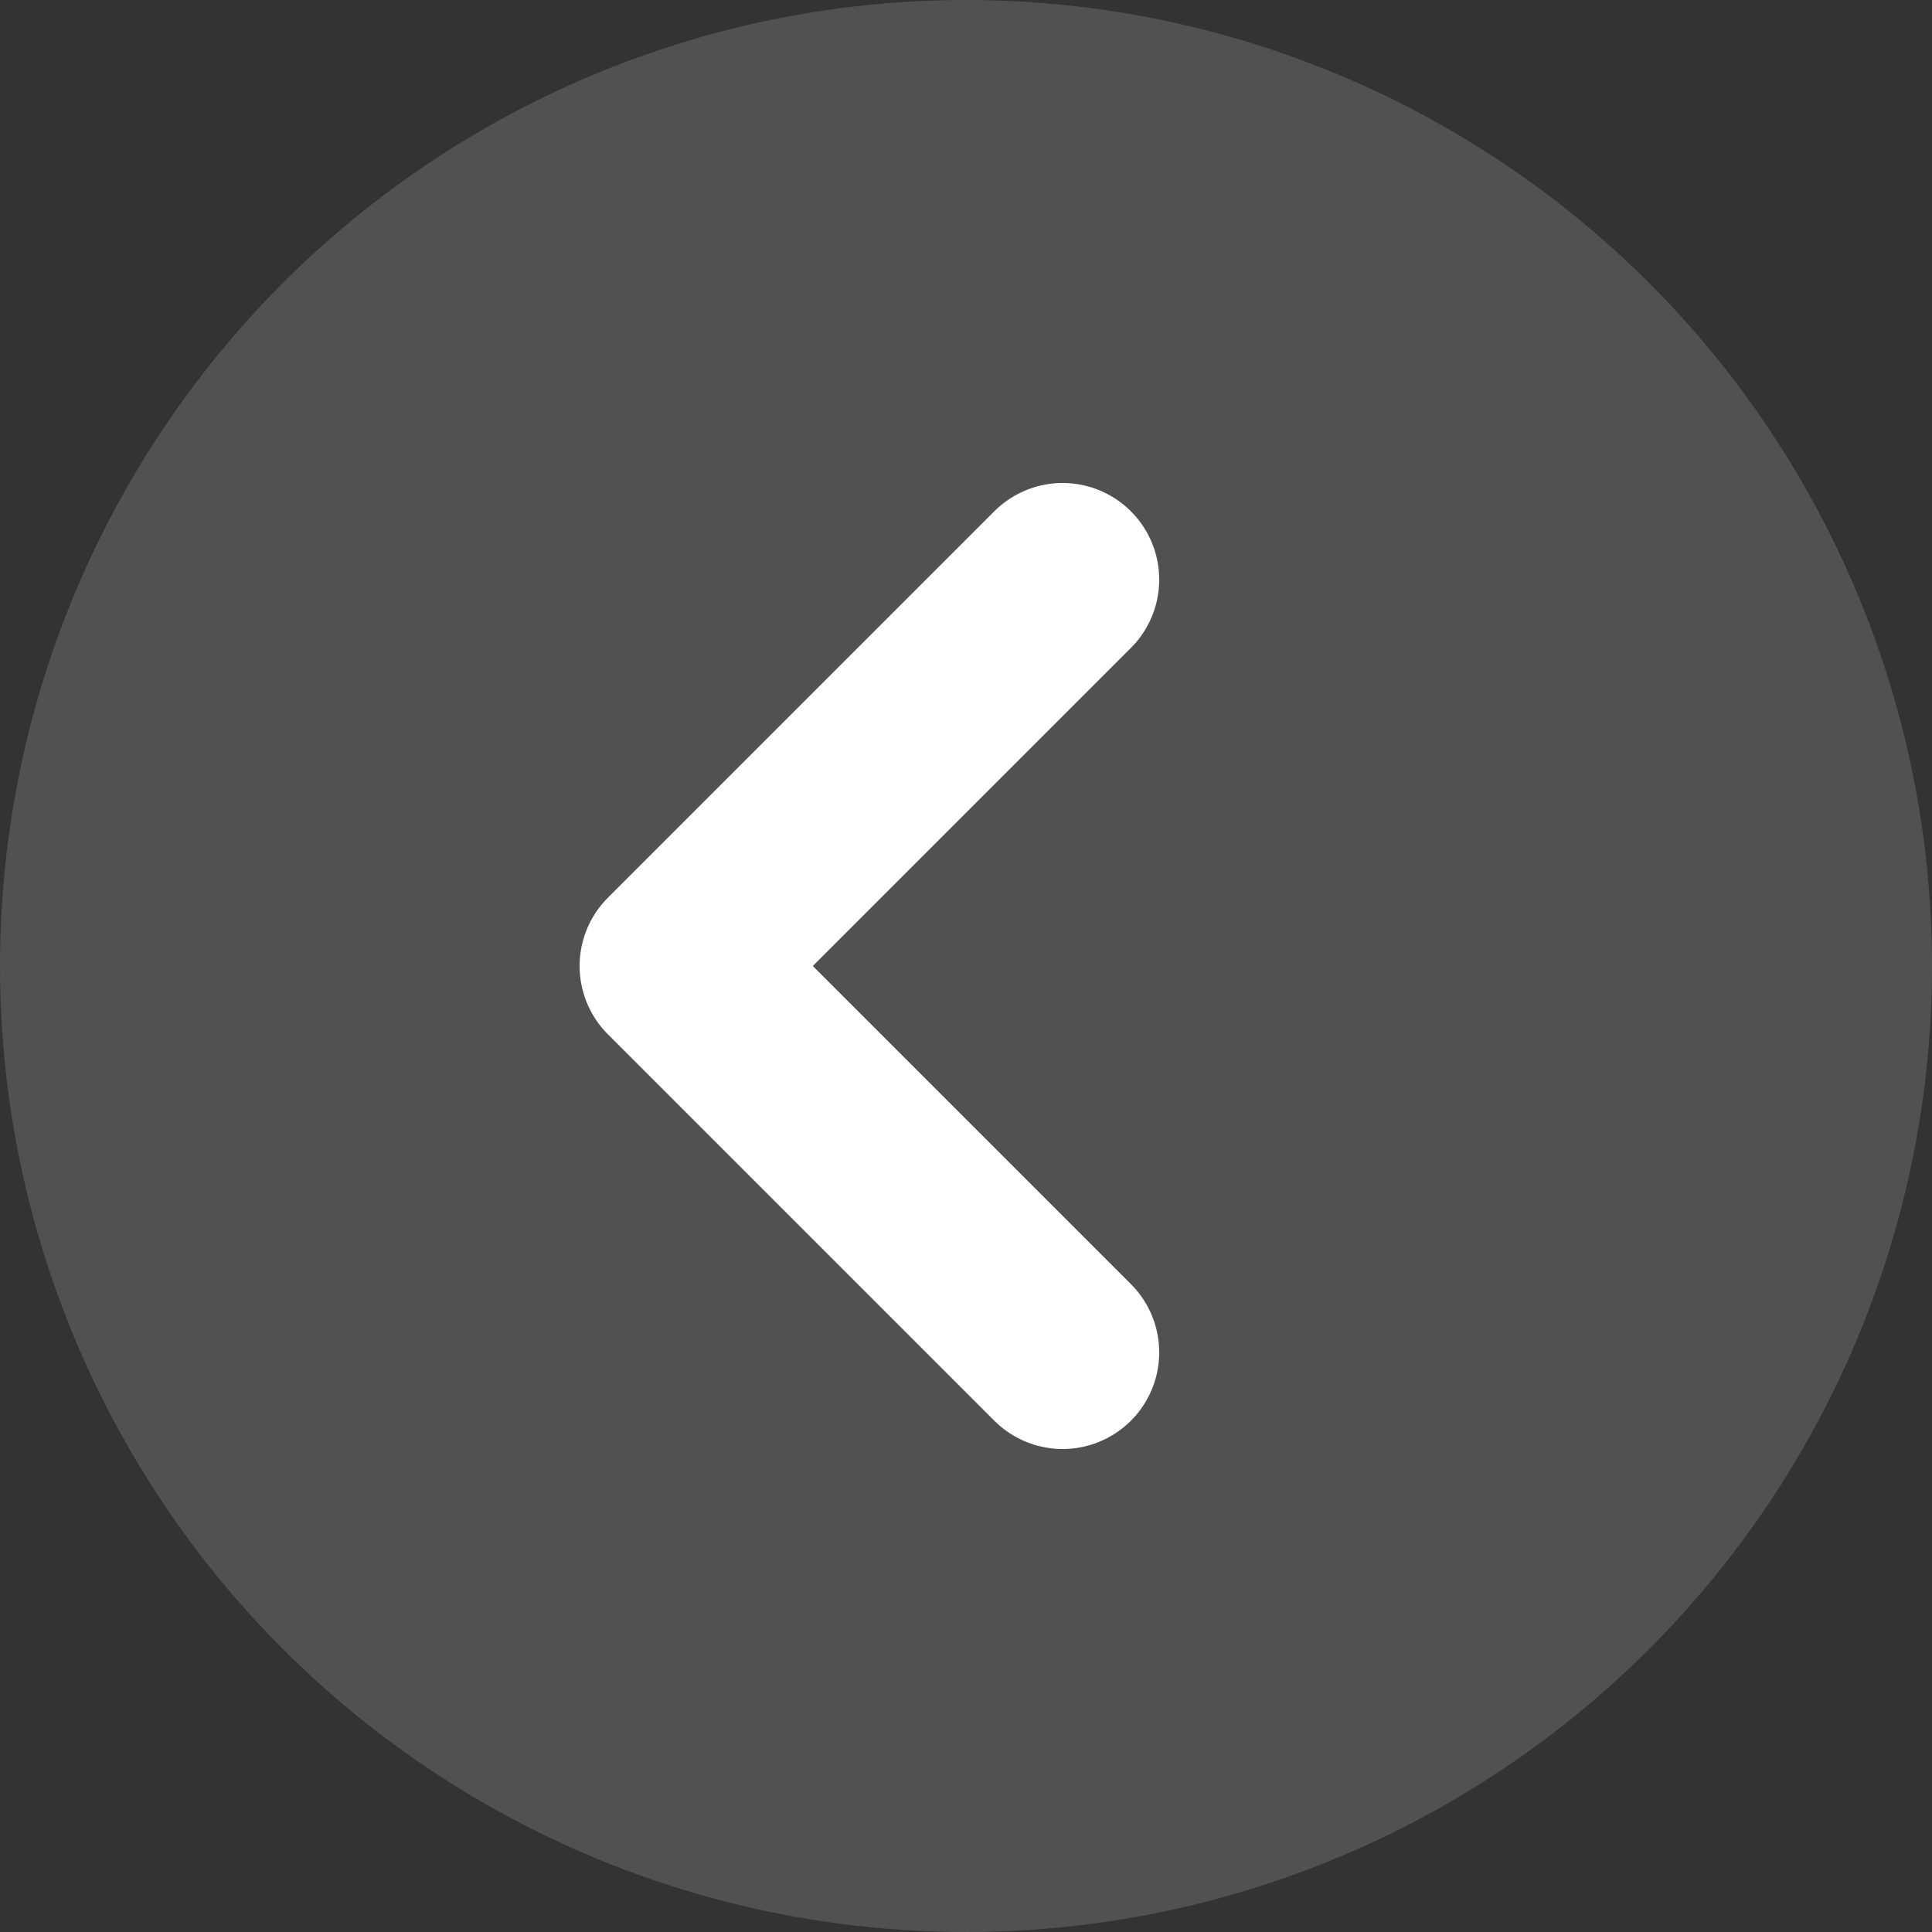
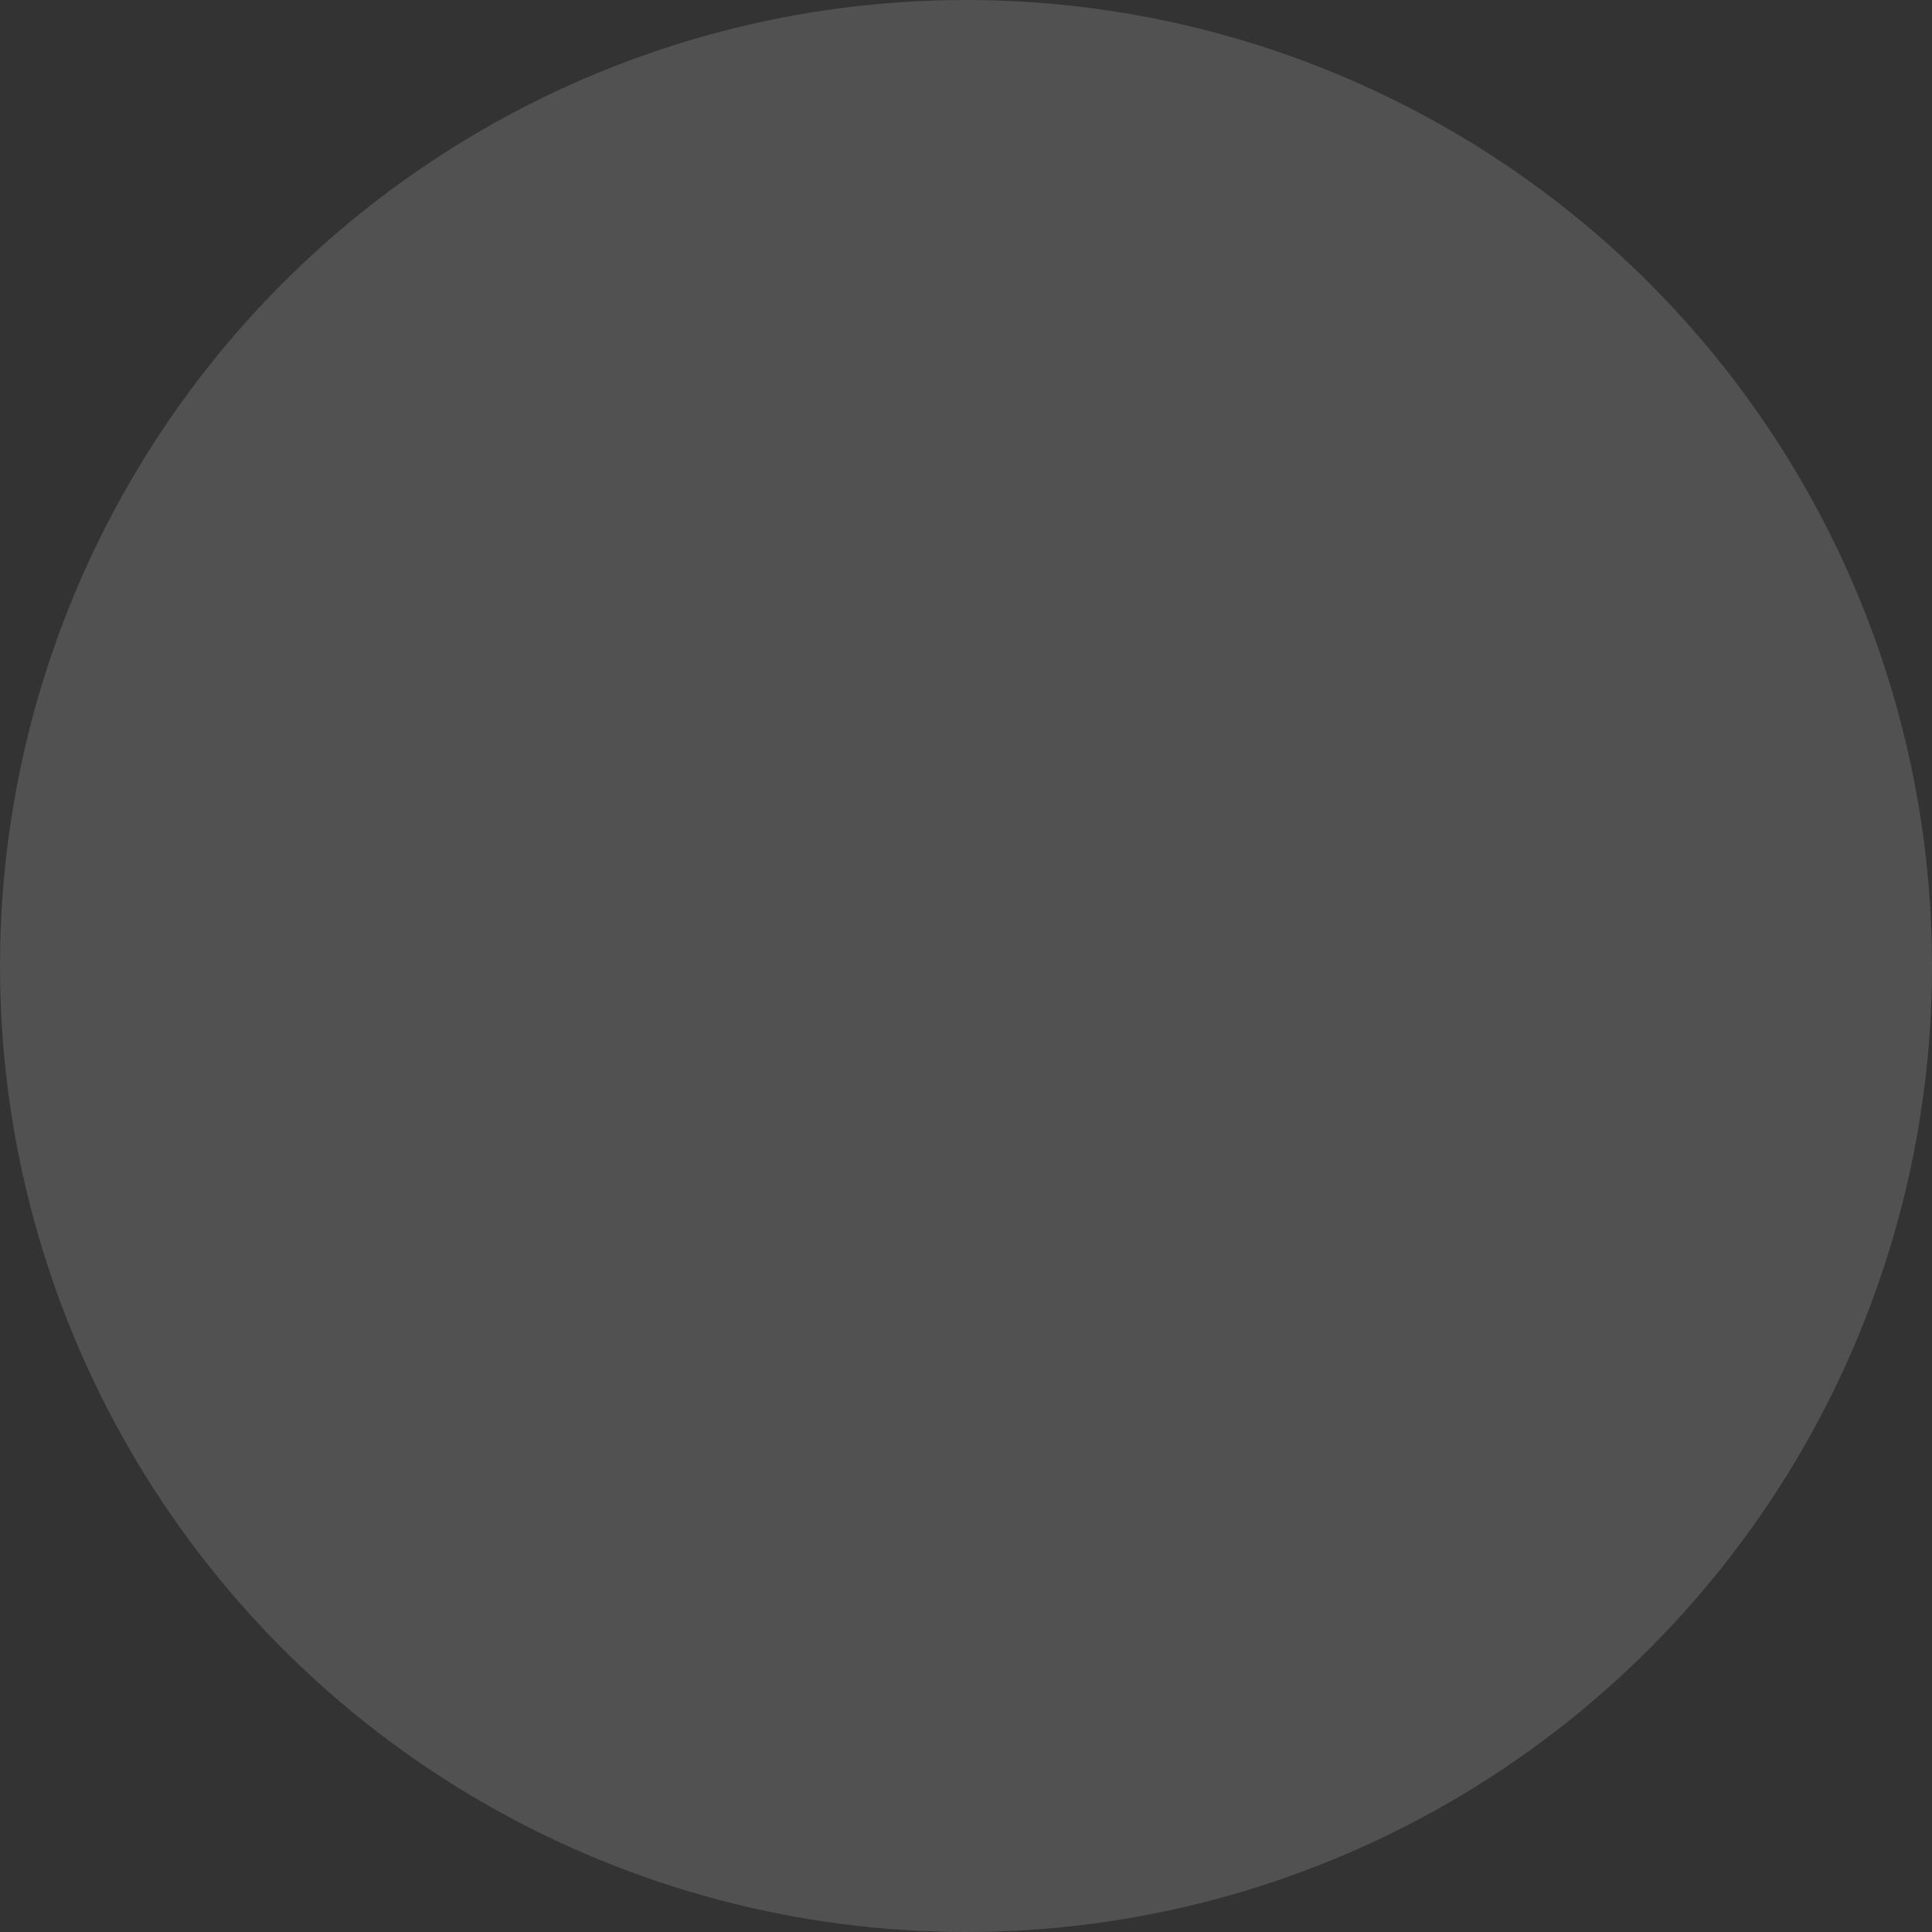
<svg xmlns="http://www.w3.org/2000/svg" width="20" height="20" viewBox="0 0 20 20" fill="none">
  <rect x="0" y="0" width="20" height="20" fill="#333333" stroke="none" />
  <circle cx="10" cy="10" r="10" fill="white" fill-opacity="0.15" />
-   <path d="M11 6L7 10L11 14" stroke="white" stroke-width="2" stroke-linecap="round" stroke-linejoin="round" />
</svg>